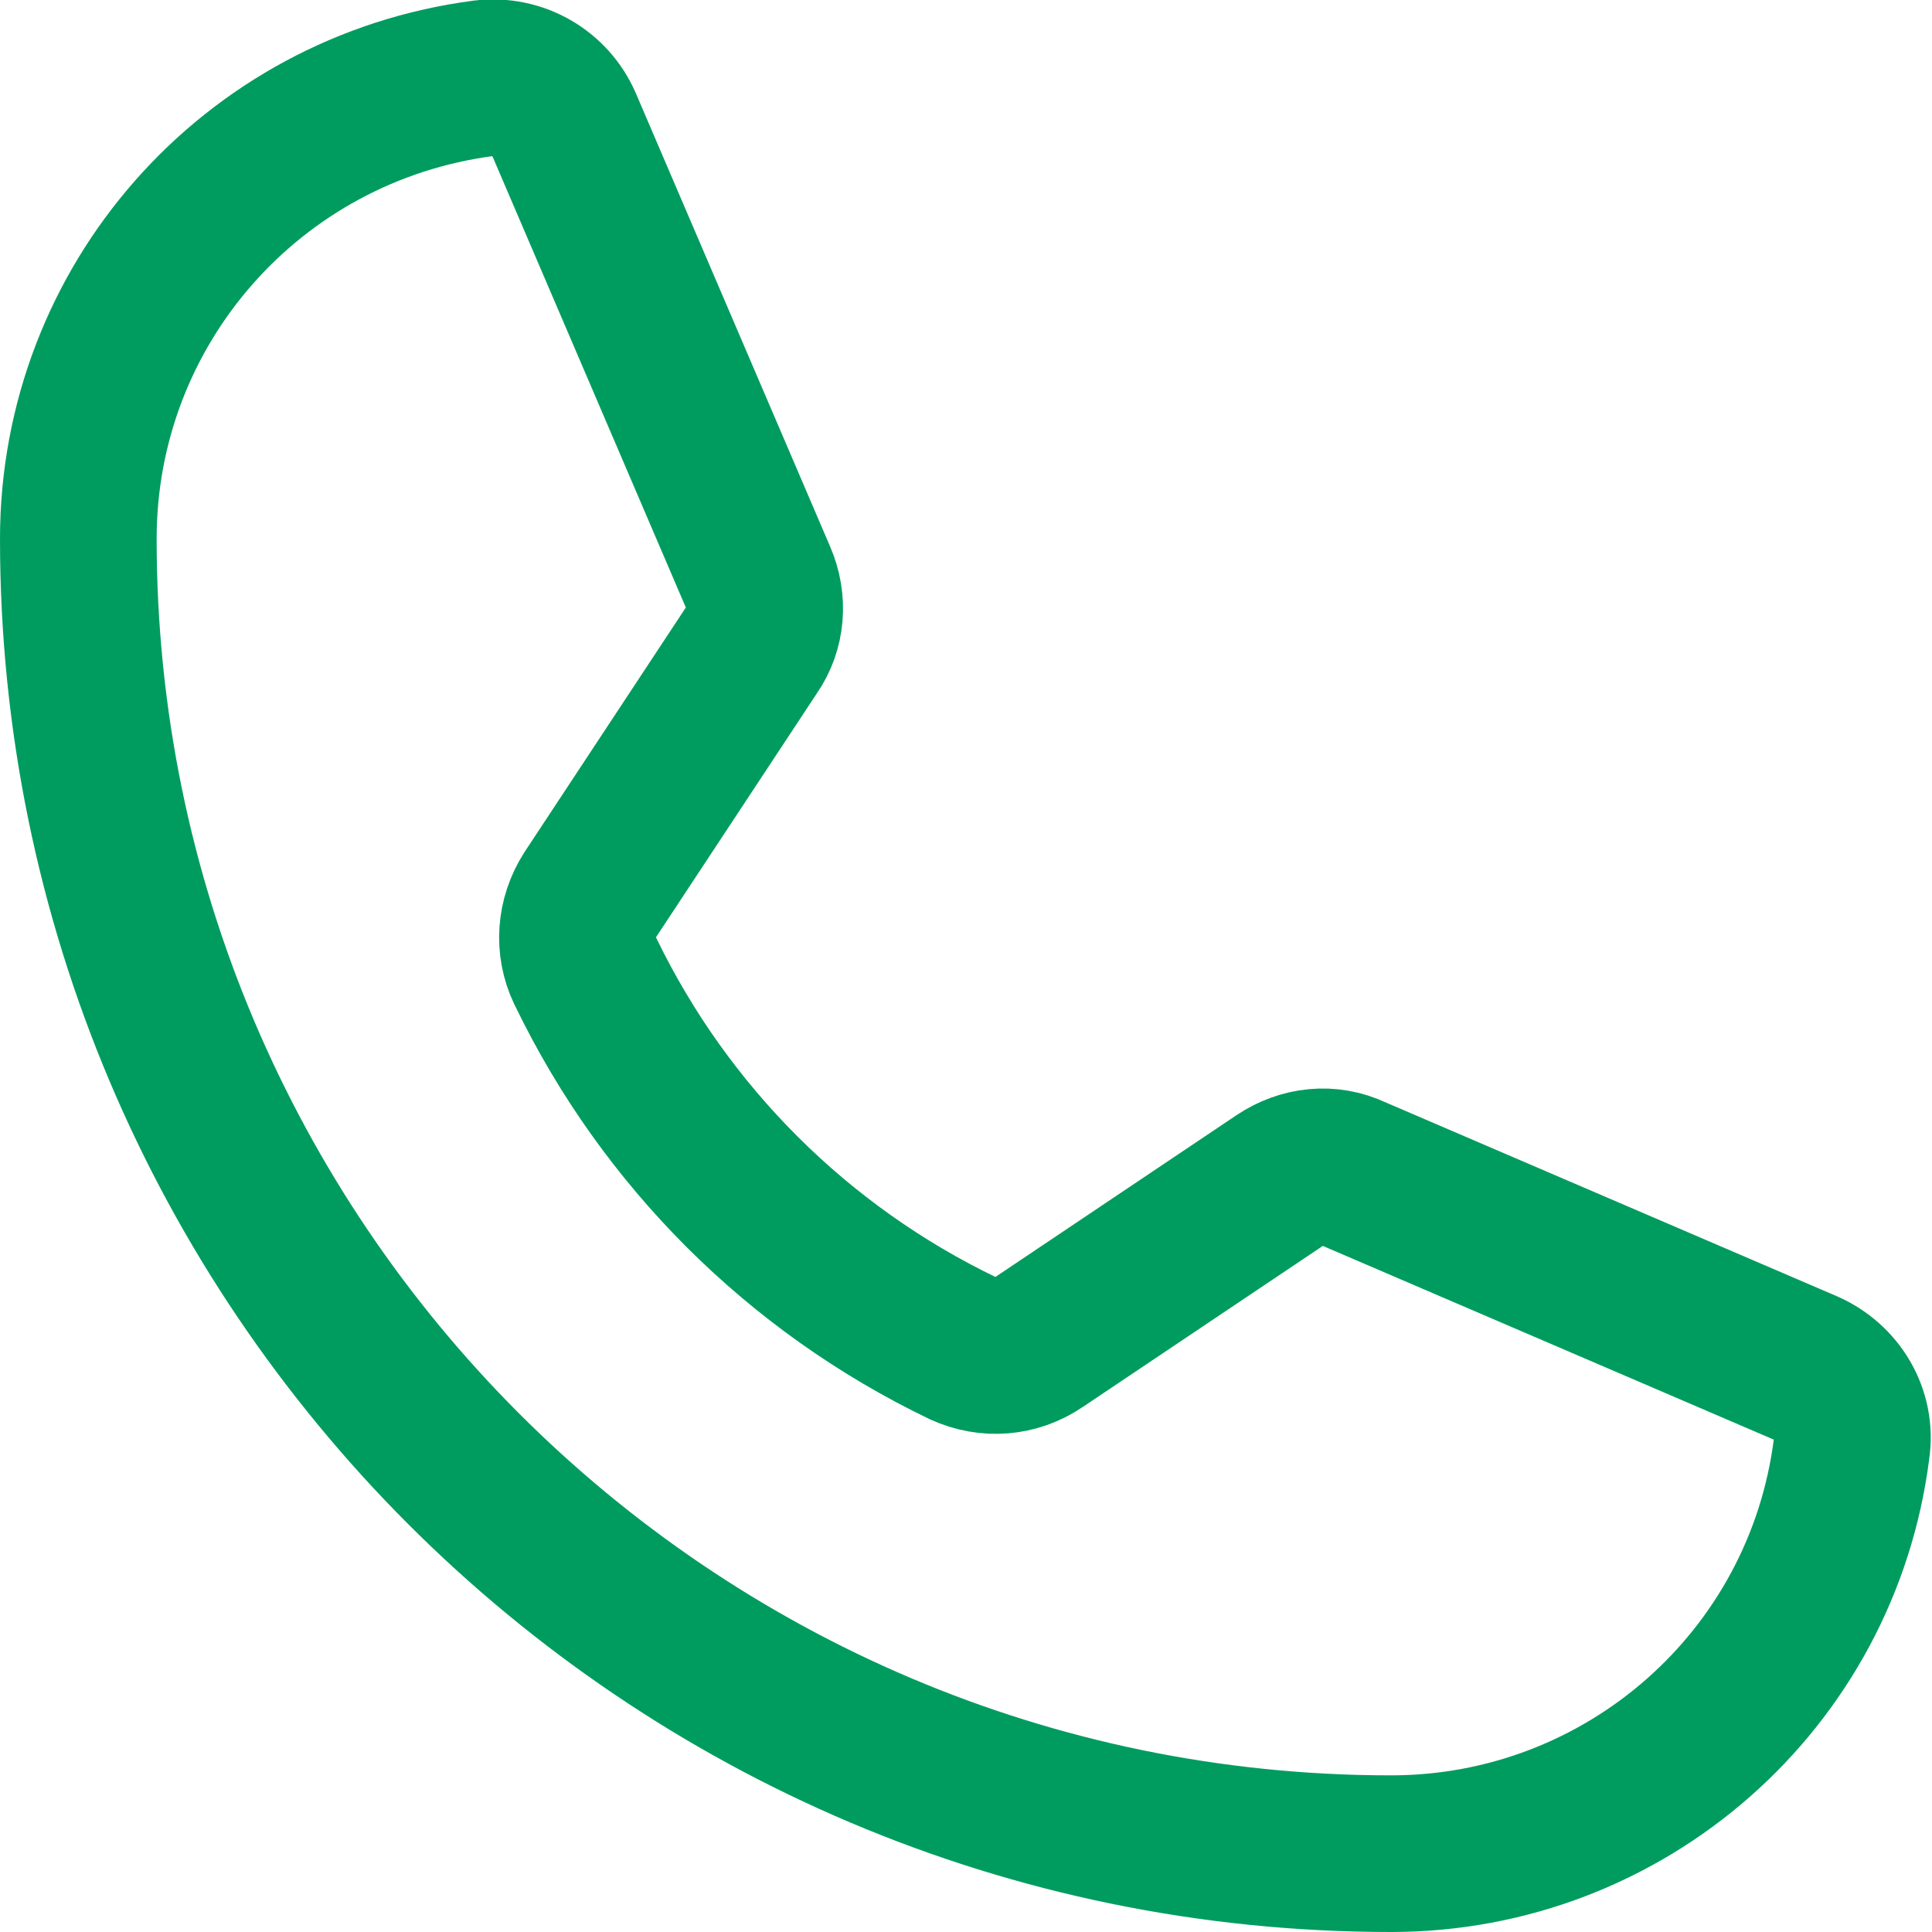
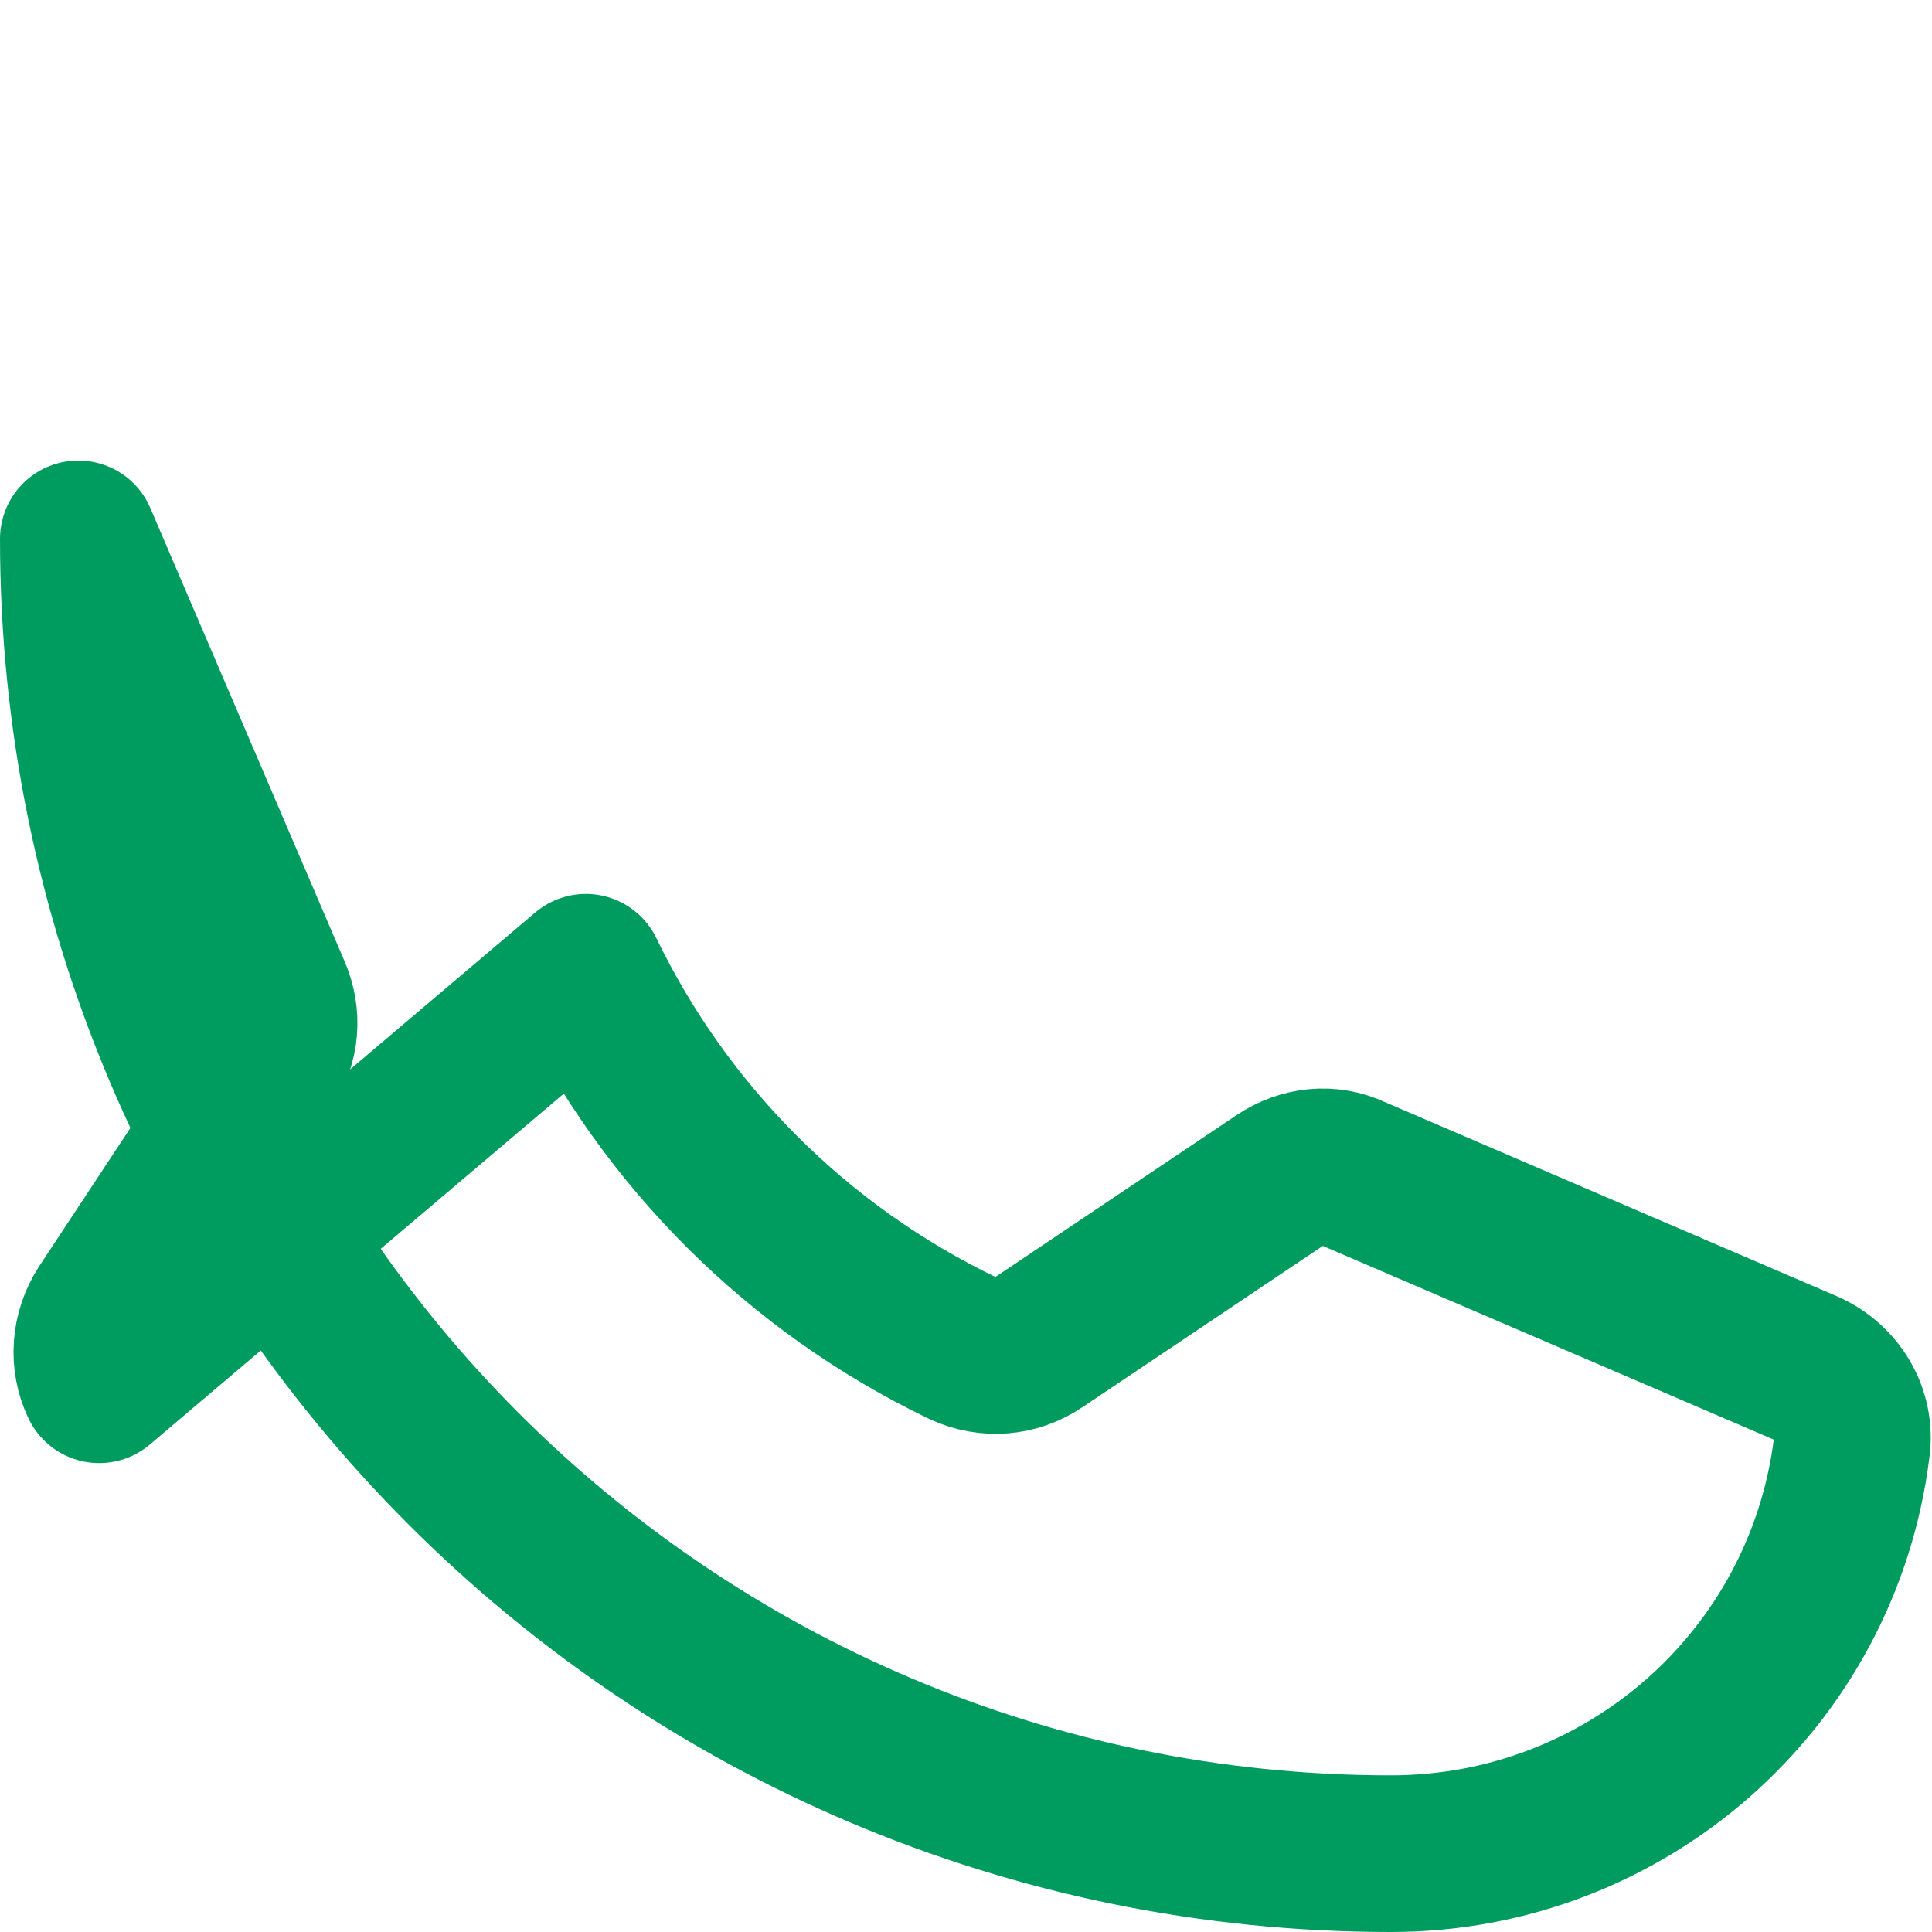
<svg xmlns="http://www.w3.org/2000/svg" id="_レイヤー_2" width="18.5" height="18.5" viewBox="0 0 18.5 18.5">
  <g id="_レイヤー_2-2">
-     <path d="M5.61,9.31c.76,1.57,2.03,2.84,3.61,3.6.24.11.51.09.73-.06l2.31-1.55c.21-.14.47-.17.7-.06l4.33,1.86c.3.13.49.44.44.77-.28,2.22-2.17,3.88-4.41,3.88C6.39,17.75.75,12.11.75,5.16c0-2.24,1.66-4.12,3.88-4.41.33-.04.64.14.77.44l1.86,4.34c.1.23.08.49-.06.69l-1.55,2.35c-.14.22-.16.49-.05.72Z" fill="none" stroke="#009c5f" stroke-linecap="round" stroke-linejoin="round" stroke-width="1.5" />
+     <path d="M5.61,9.31c.76,1.57,2.03,2.84,3.61,3.6.24.11.51.09.73-.06l2.31-1.55c.21-.14.47-.17.7-.06l4.33,1.86c.3.13.49.44.44.77-.28,2.22-2.17,3.88-4.41,3.88C6.39,17.75.75,12.11.75,5.16l1.86,4.34c.1.23.08.49-.06.69l-1.55,2.35c-.14.22-.16.49-.05.72Z" fill="none" stroke="#009c5f" stroke-linecap="round" stroke-linejoin="round" stroke-width="1.5" />
  </g>
</svg>